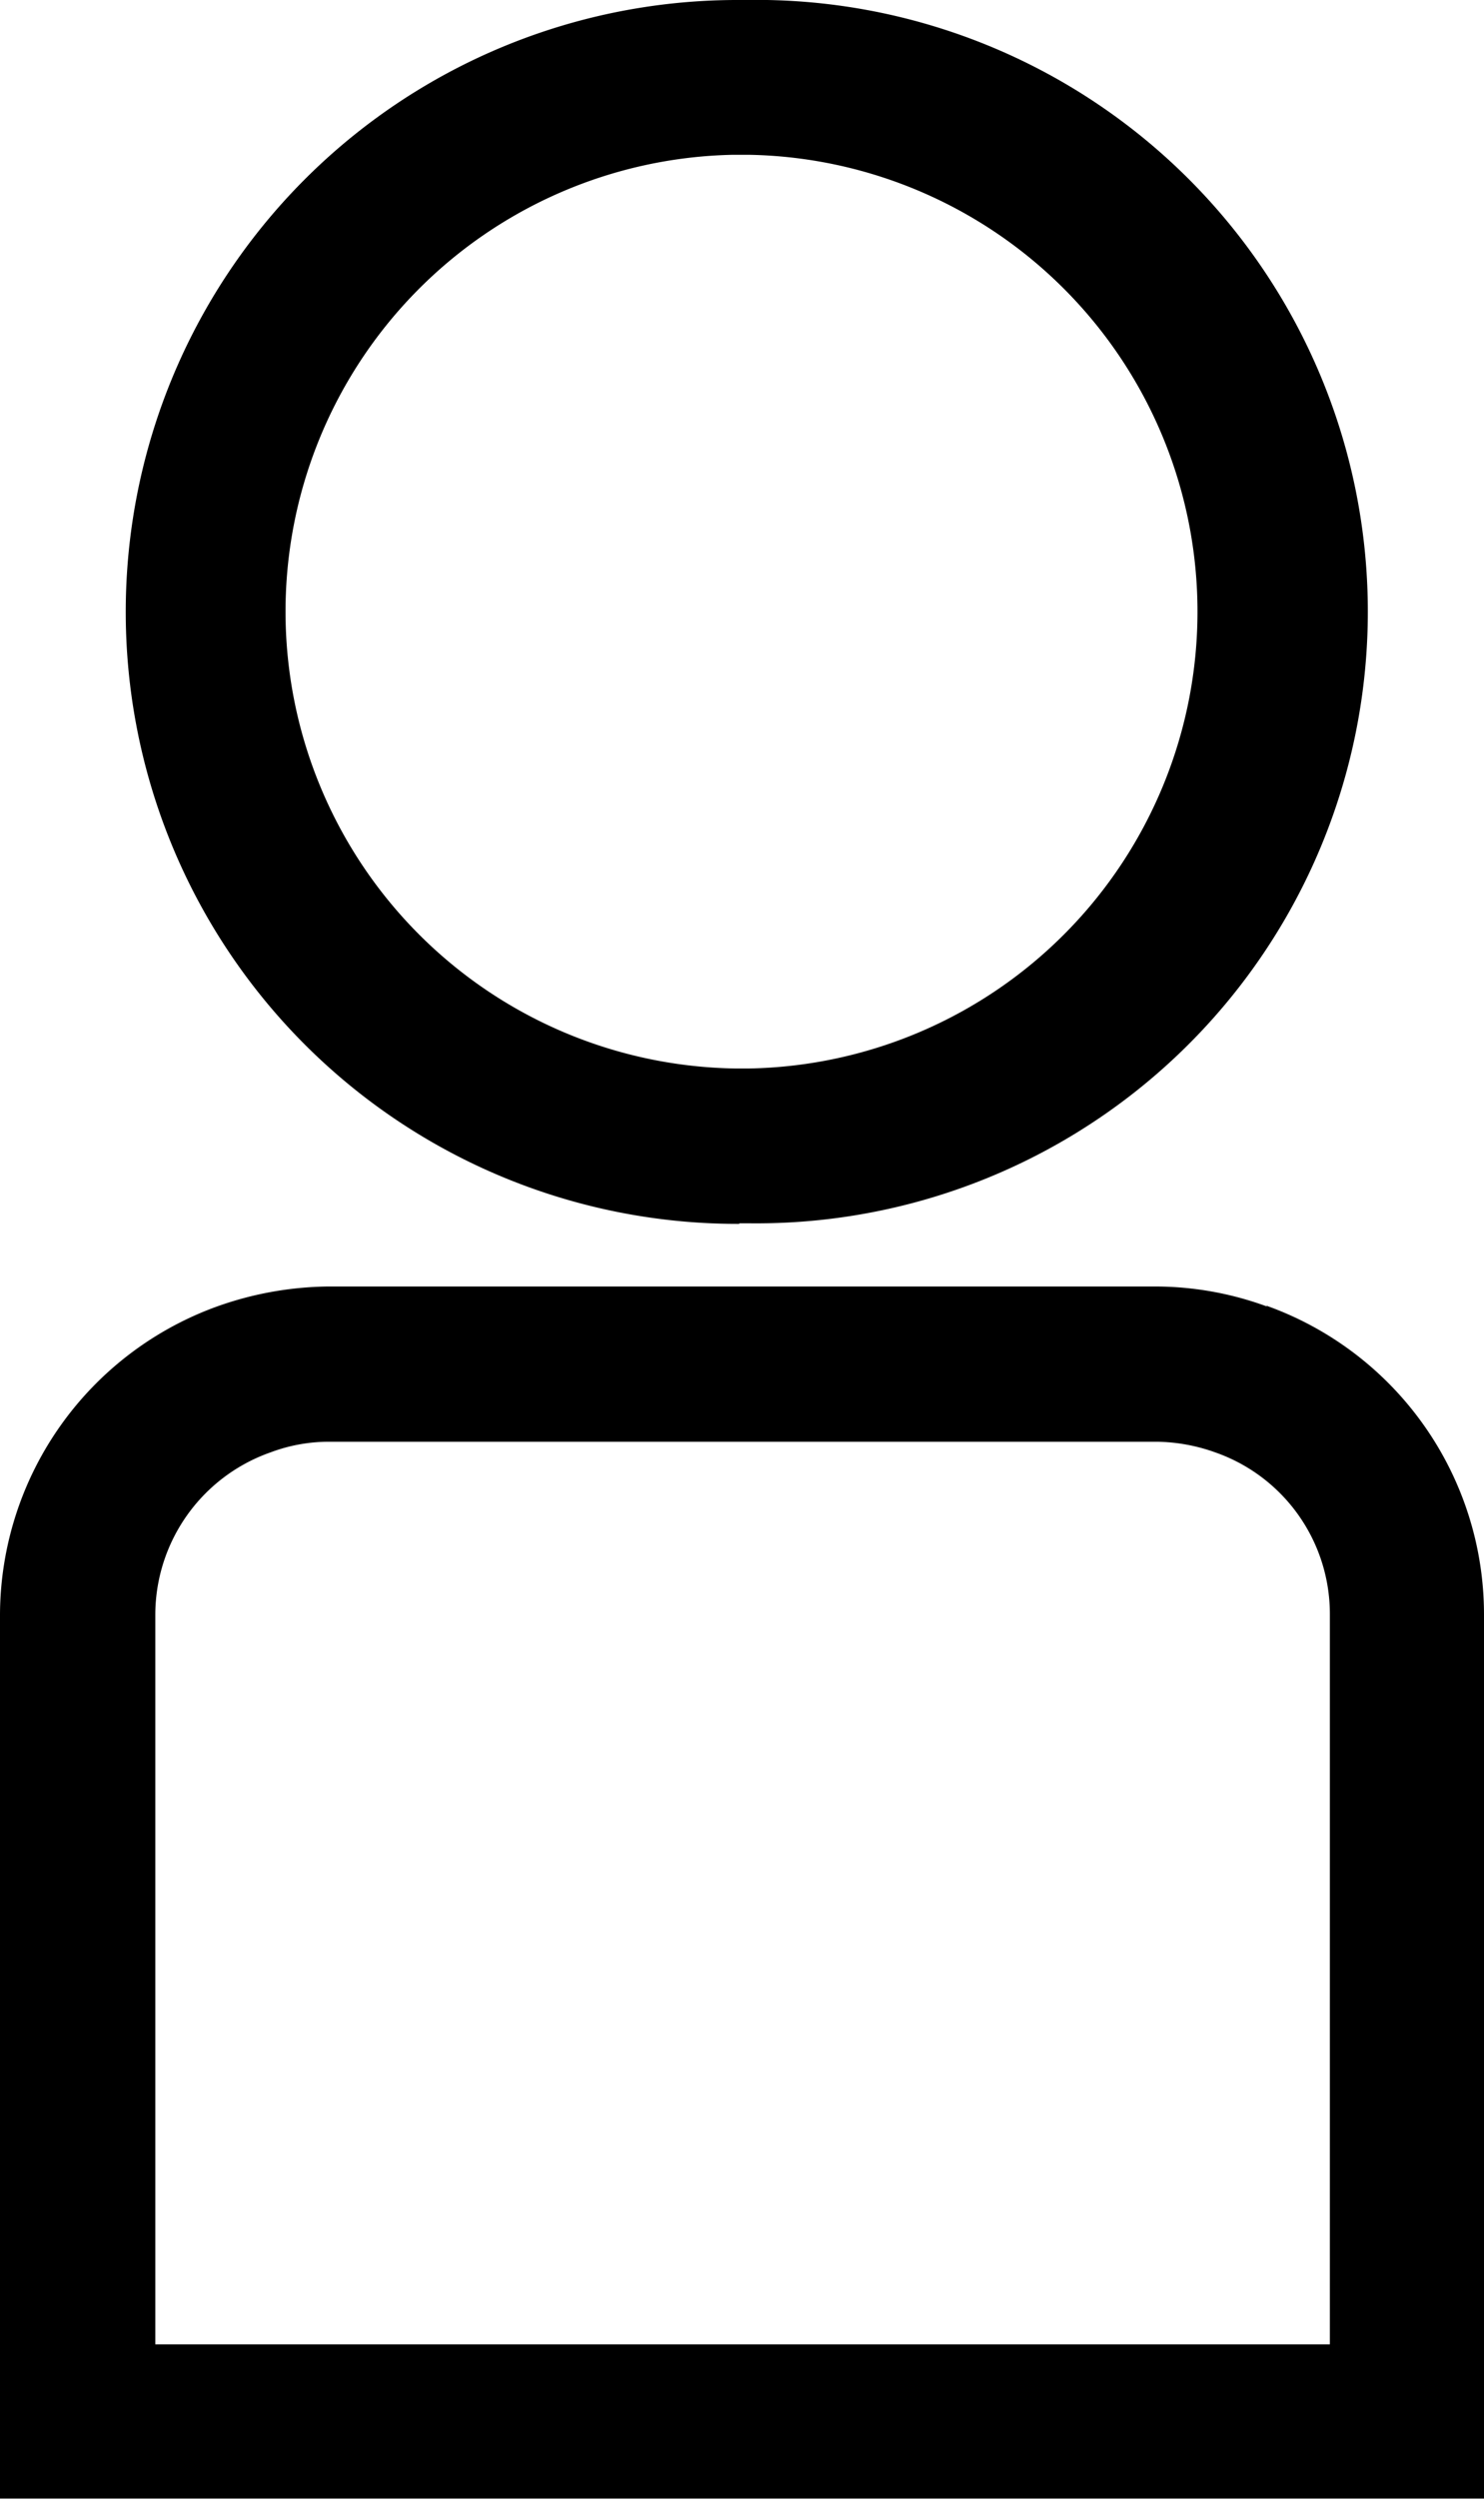
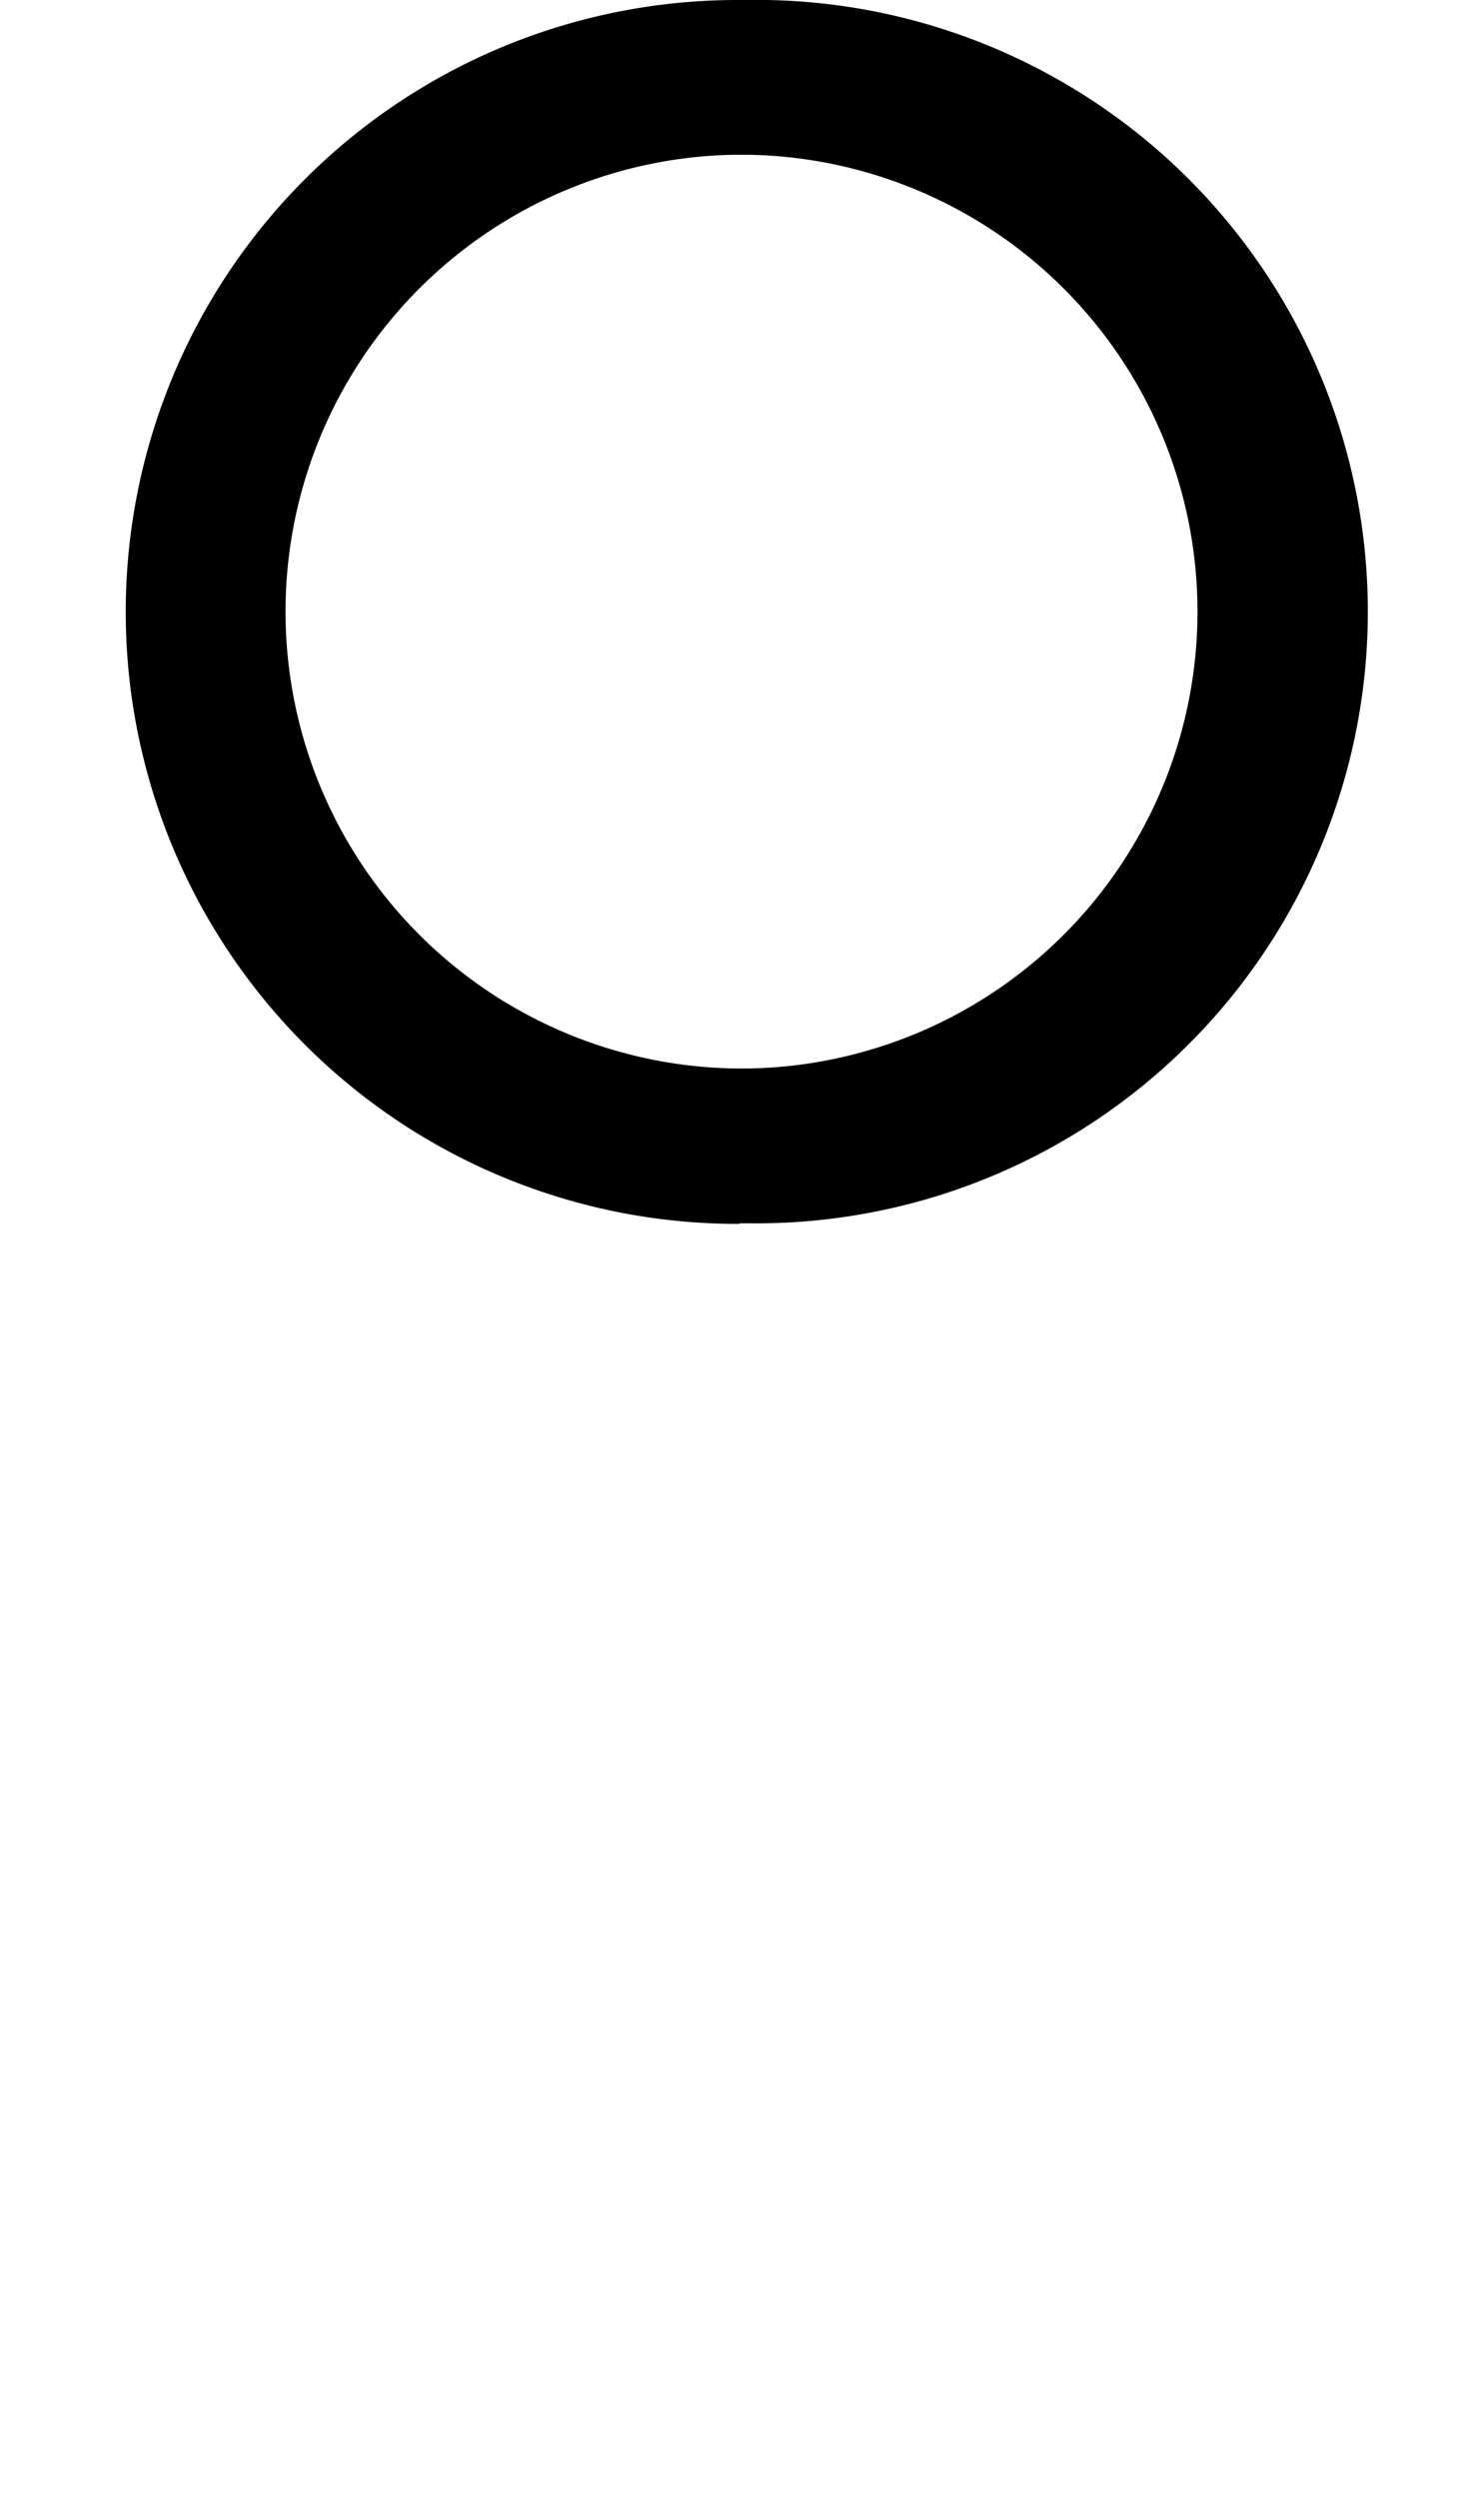
<svg xmlns="http://www.w3.org/2000/svg" id="icon-person2" width="10.167" height="17.114" viewBox="0 0 10.167 17.114">
  <path id="Path_95" data-name="Path 95" d="M27.318,8.377h.062A4.189,4.189,0,1,0,27.362,0h-.07a4.19,4.19,0,1,0,.026,8.381h0ZM27.274,1.06h.11a3.129,3.129,0,0,1,0,6.257h-.092a3.129,3.129,0,0,1-.018-6.257Z" transform="translate(-22.253)" />
-   <path id="Path_96" data-name="Path 96" d="M8.678,240.336a2.224,2.224,0,0,0-.756-.136H2.245a2.333,2.333,0,0,0-.756.136A2.252,2.252,0,0,0,0,242.445V248.5H10.167v-6.059a2.246,2.246,0,0,0-1.489-2.109Zm.429,7.108H1.064v-5a1.18,1.18,0,0,1,.789-1.108,1.138,1.138,0,0,1,.4-.073H7.926a1.23,1.23,0,0,1,.4.073,1.172,1.172,0,0,1,.785,1.108v5Z" transform="translate(0 -231.39)" />
</svg>